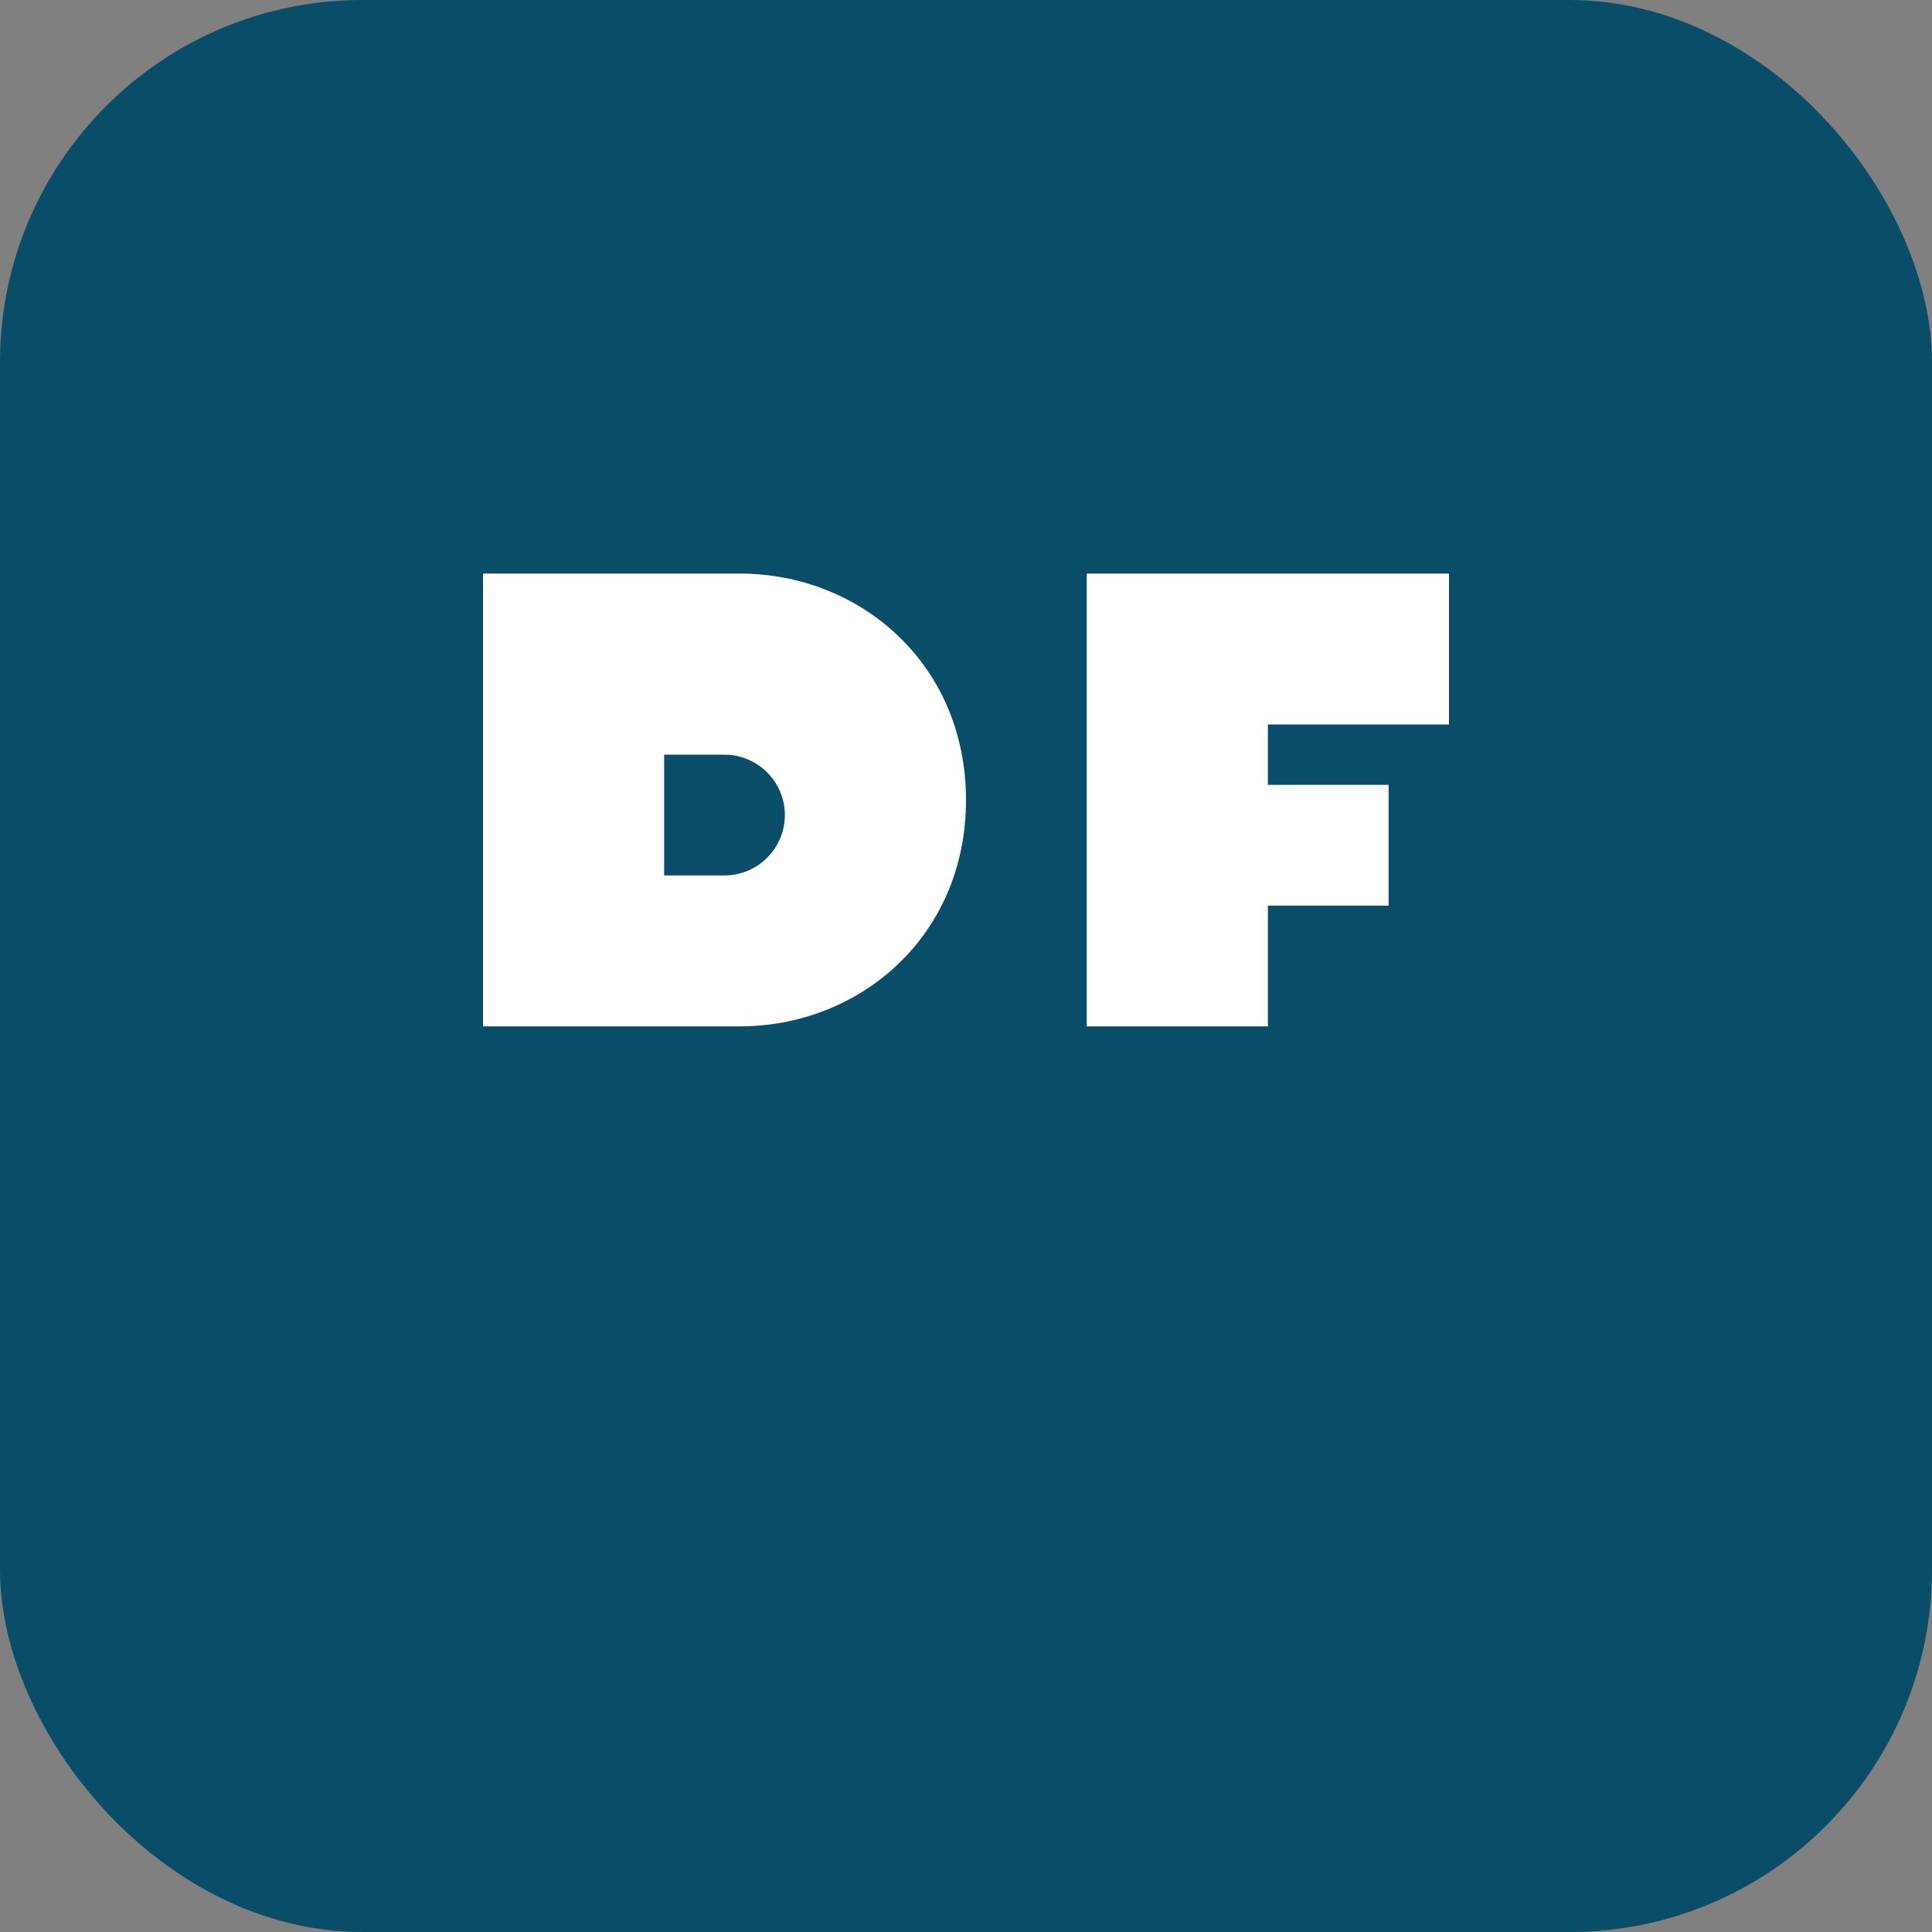
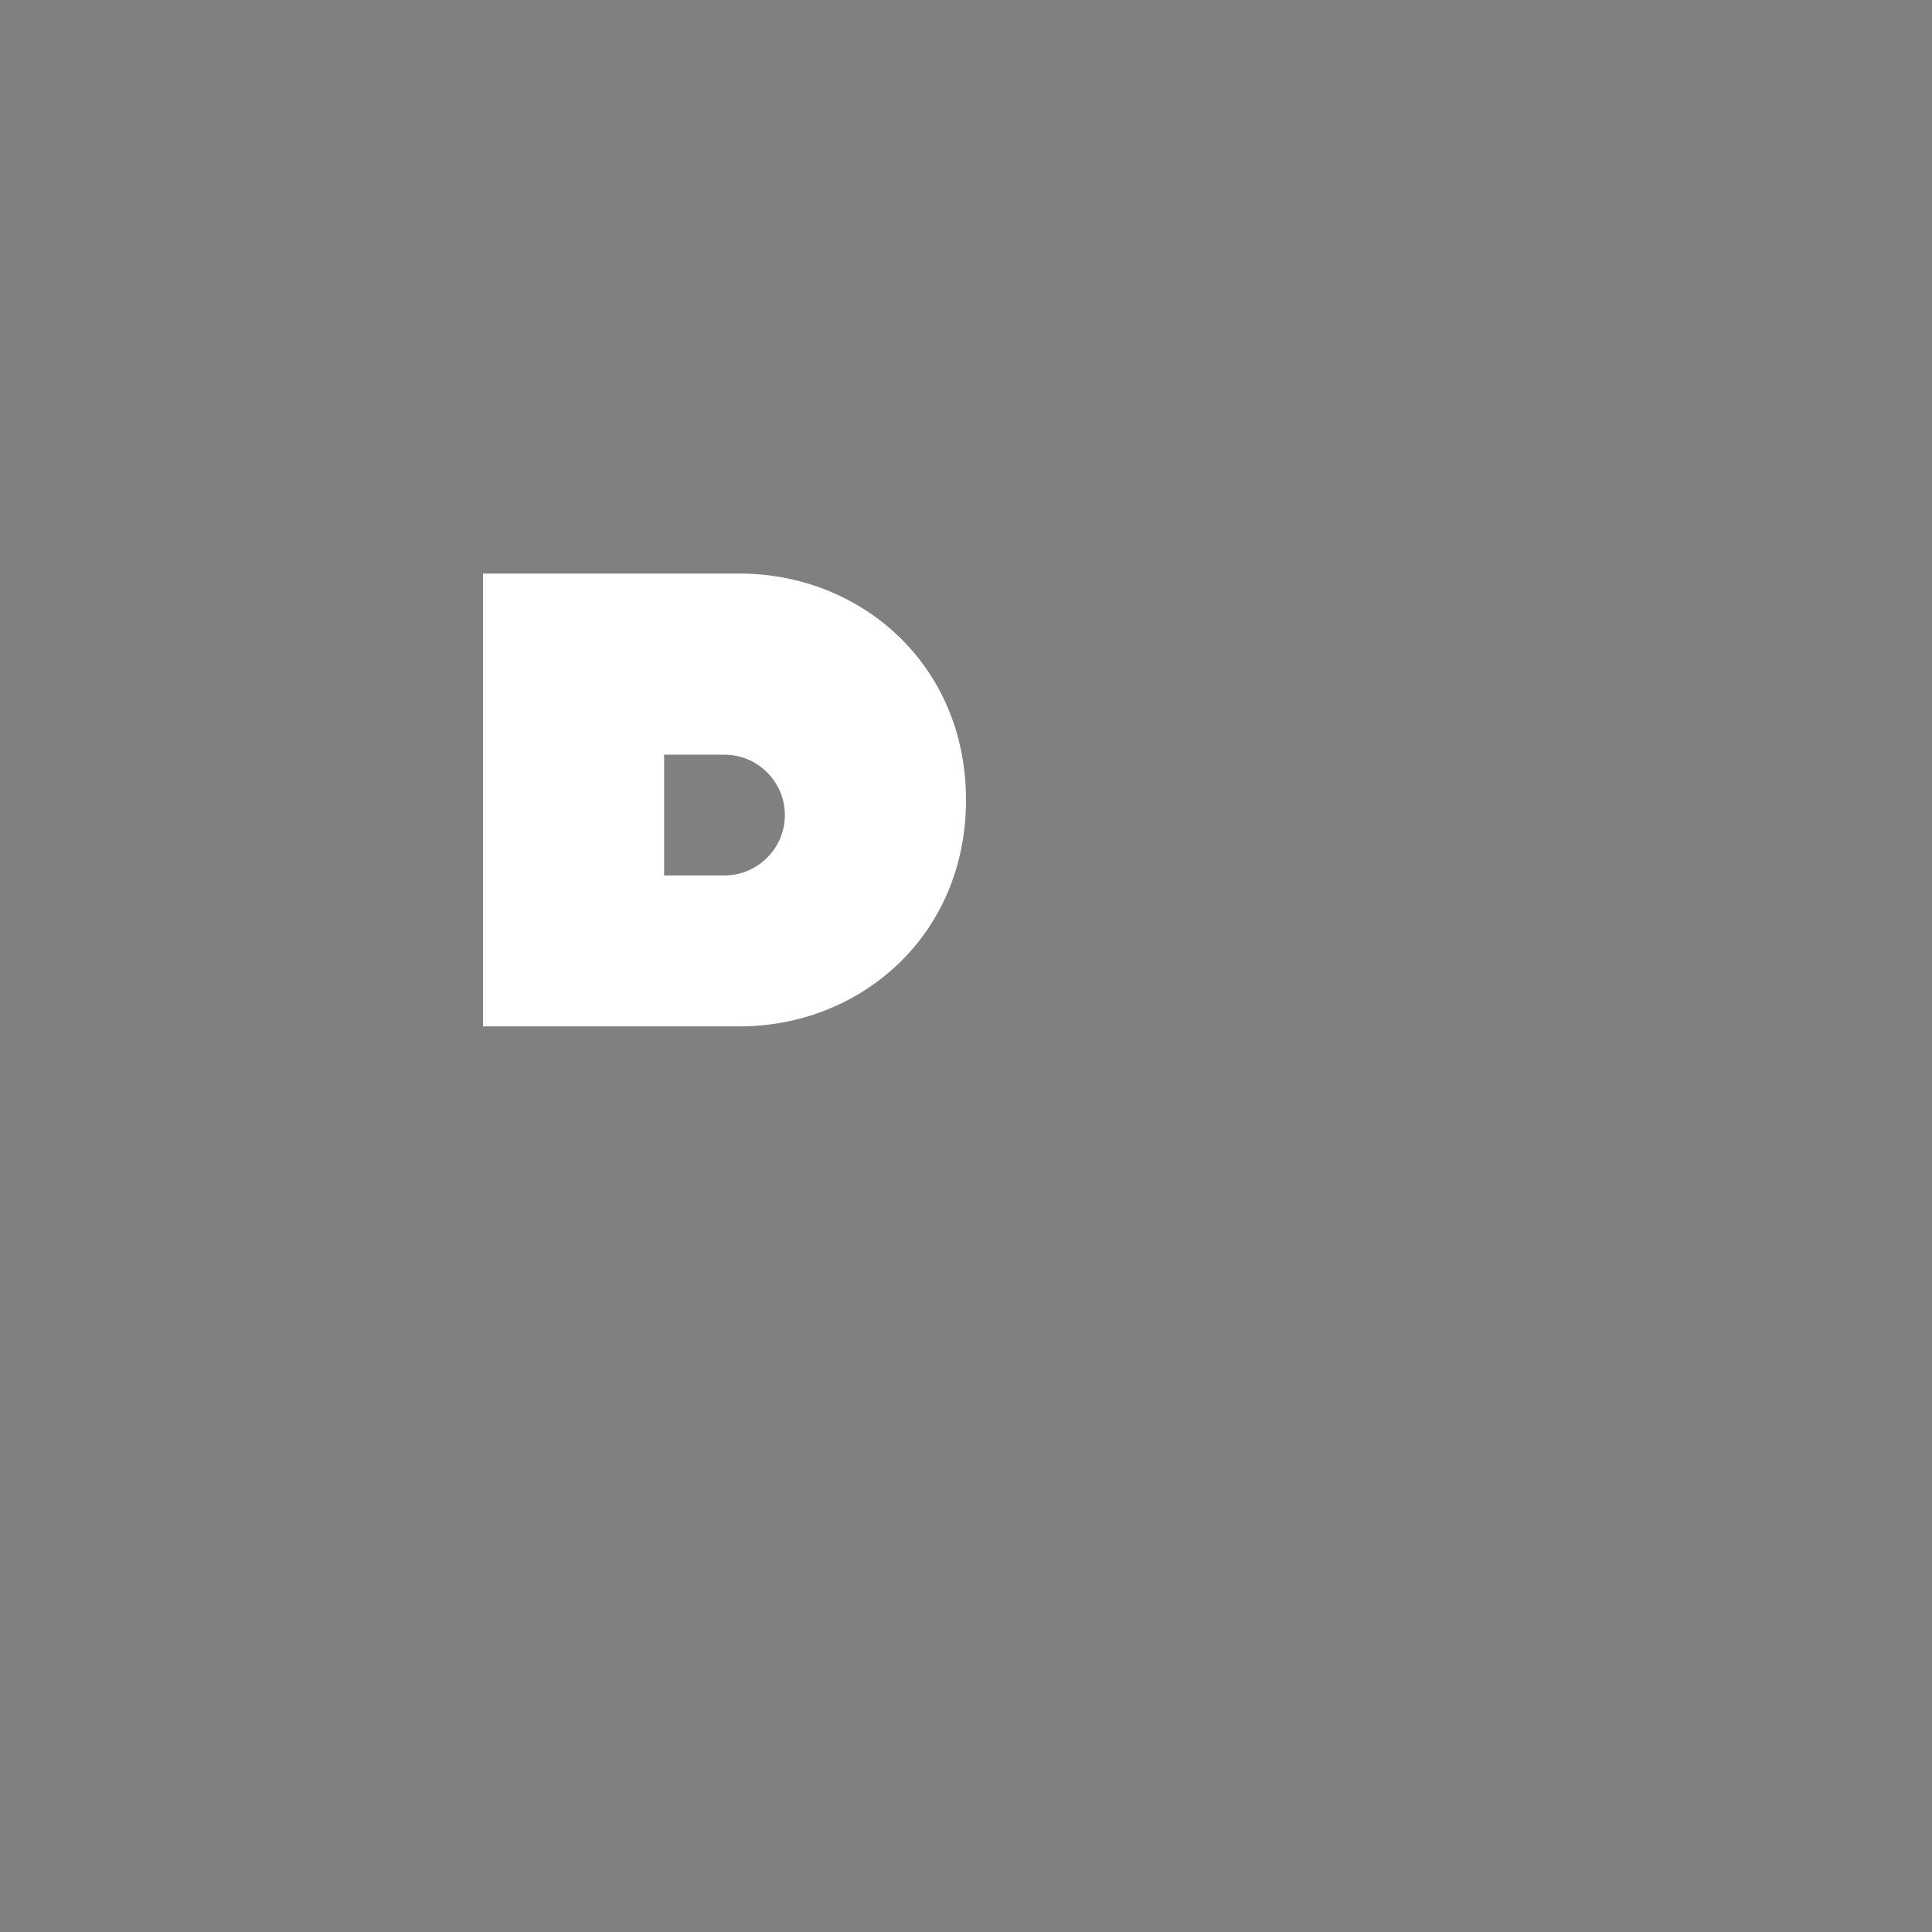
<svg xmlns="http://www.w3.org/2000/svg" width="64" height="64" viewBox="0 0 64 64">
  <rect x="0" y="0" width="64" height="64" fill="#808080" stroke="none" />
-   <rect width="64" height="64" rx="12" fill="#0A4D68" />
  <path d="M16 19H24.5C28.5 19 32 22 32 26.5C32 31 28.5 34 24.5 34H16V19ZM22 29H24C25.1 29 26 28.1 26 27C26 25.9 25.1 25 24 25H22V29Z" fill="white" />
-   <path d="M36 19H48V24H42V26H46V30H42V34H36V19Z" fill="white" />
</svg>